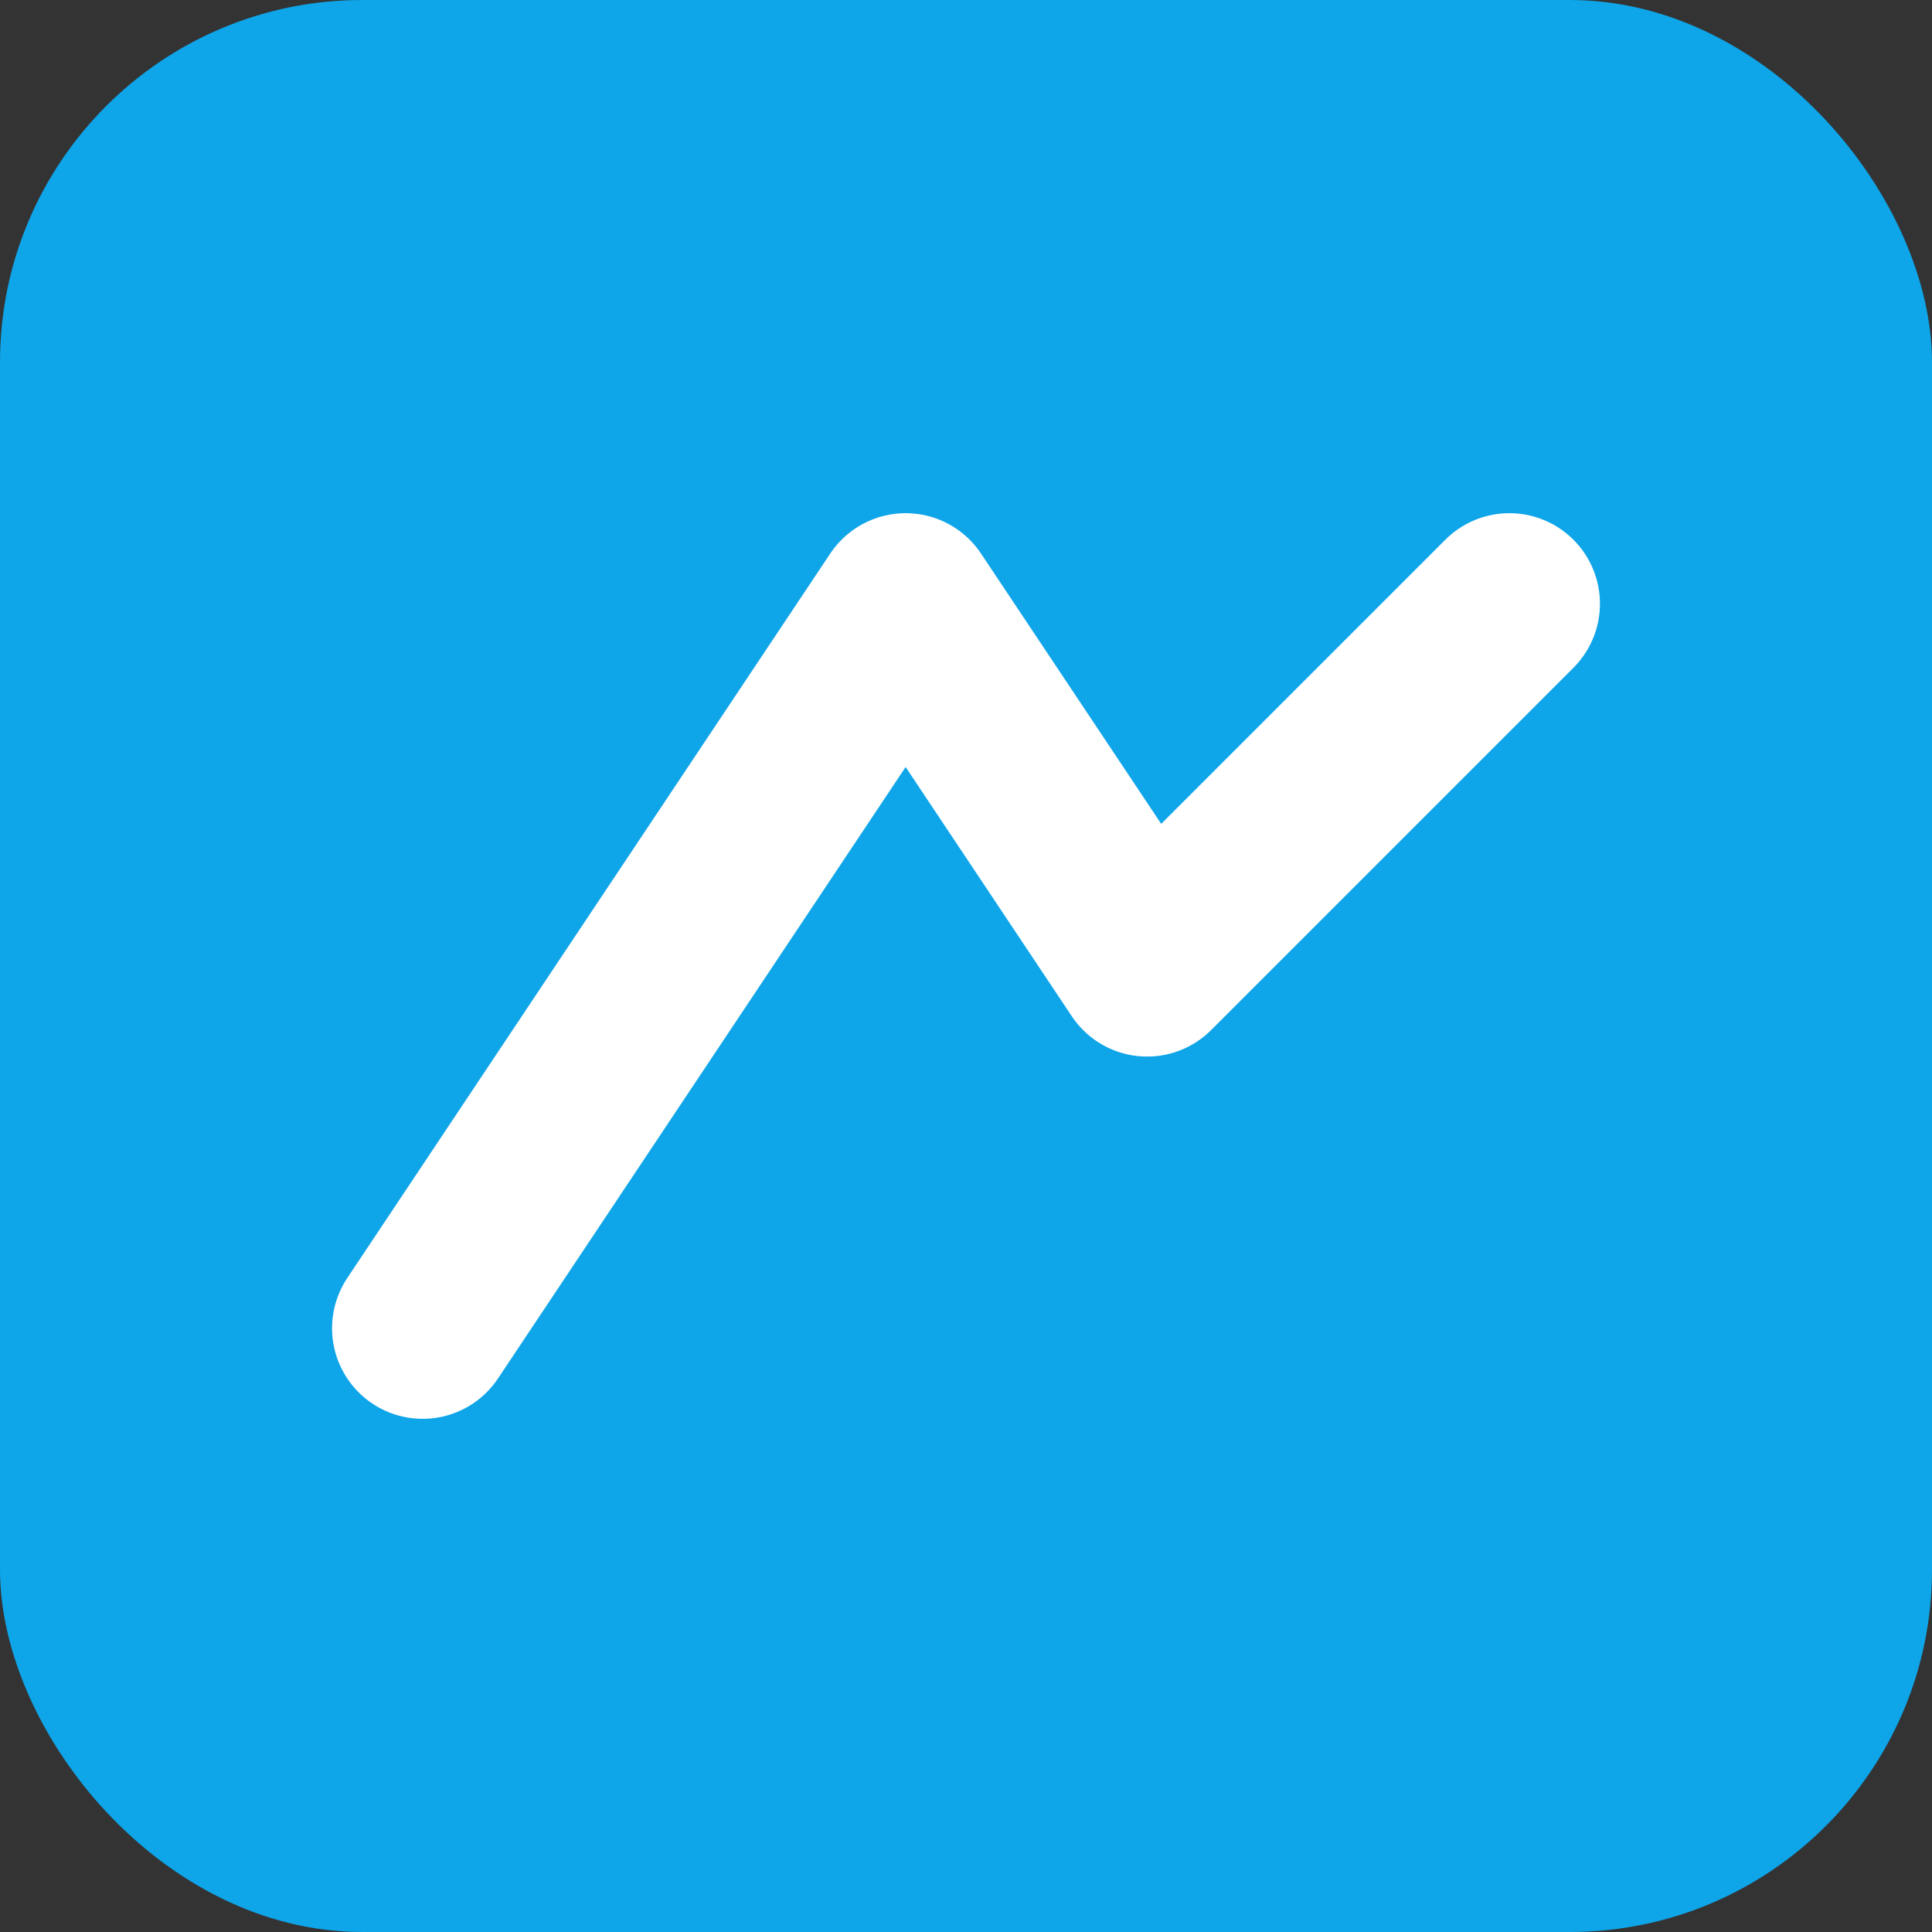
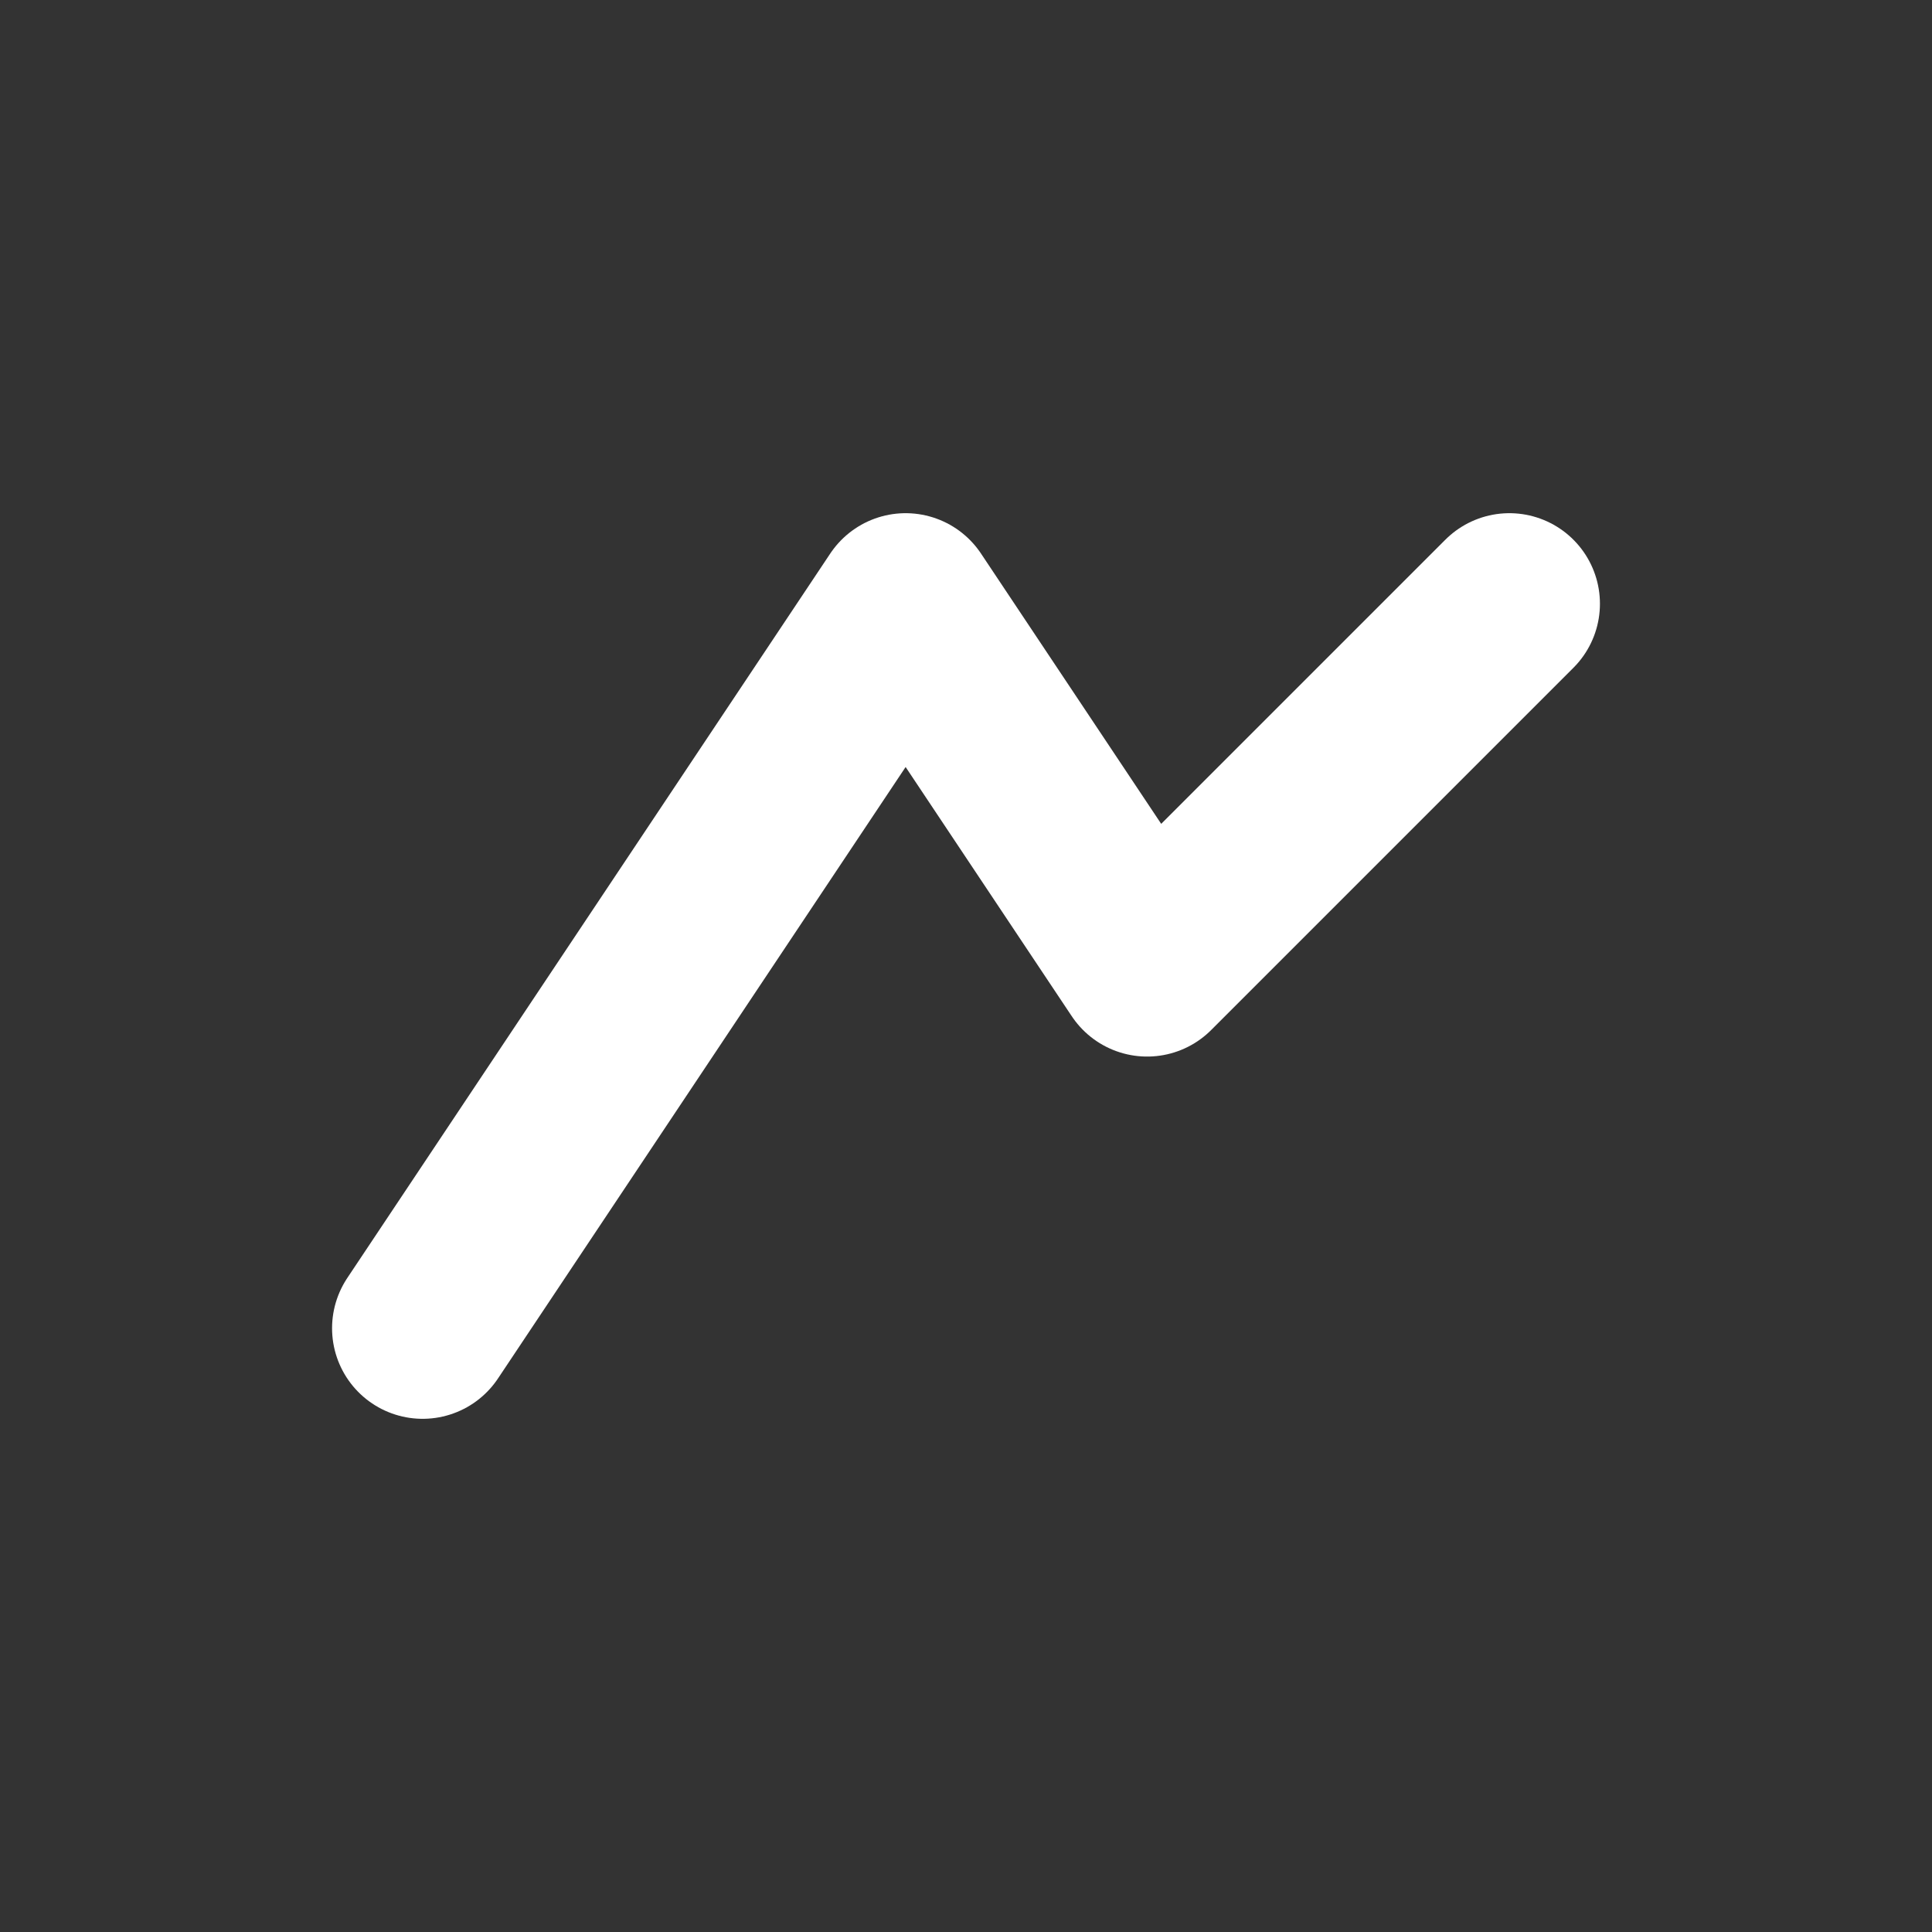
<svg xmlns="http://www.w3.org/2000/svg" viewBox="0 0 64 64">
  <rect x="0" y="0" width="64" height="64" fill="#333333" stroke="none" />
-   <rect width="64" height="64" rx="12" fill="#0EA5E9" />
  <path d="M14 44 L30 20 L38 32 L50 20" stroke="white" stroke-width="6" fill="none" stroke-linecap="round" stroke-linejoin="round" />
</svg>